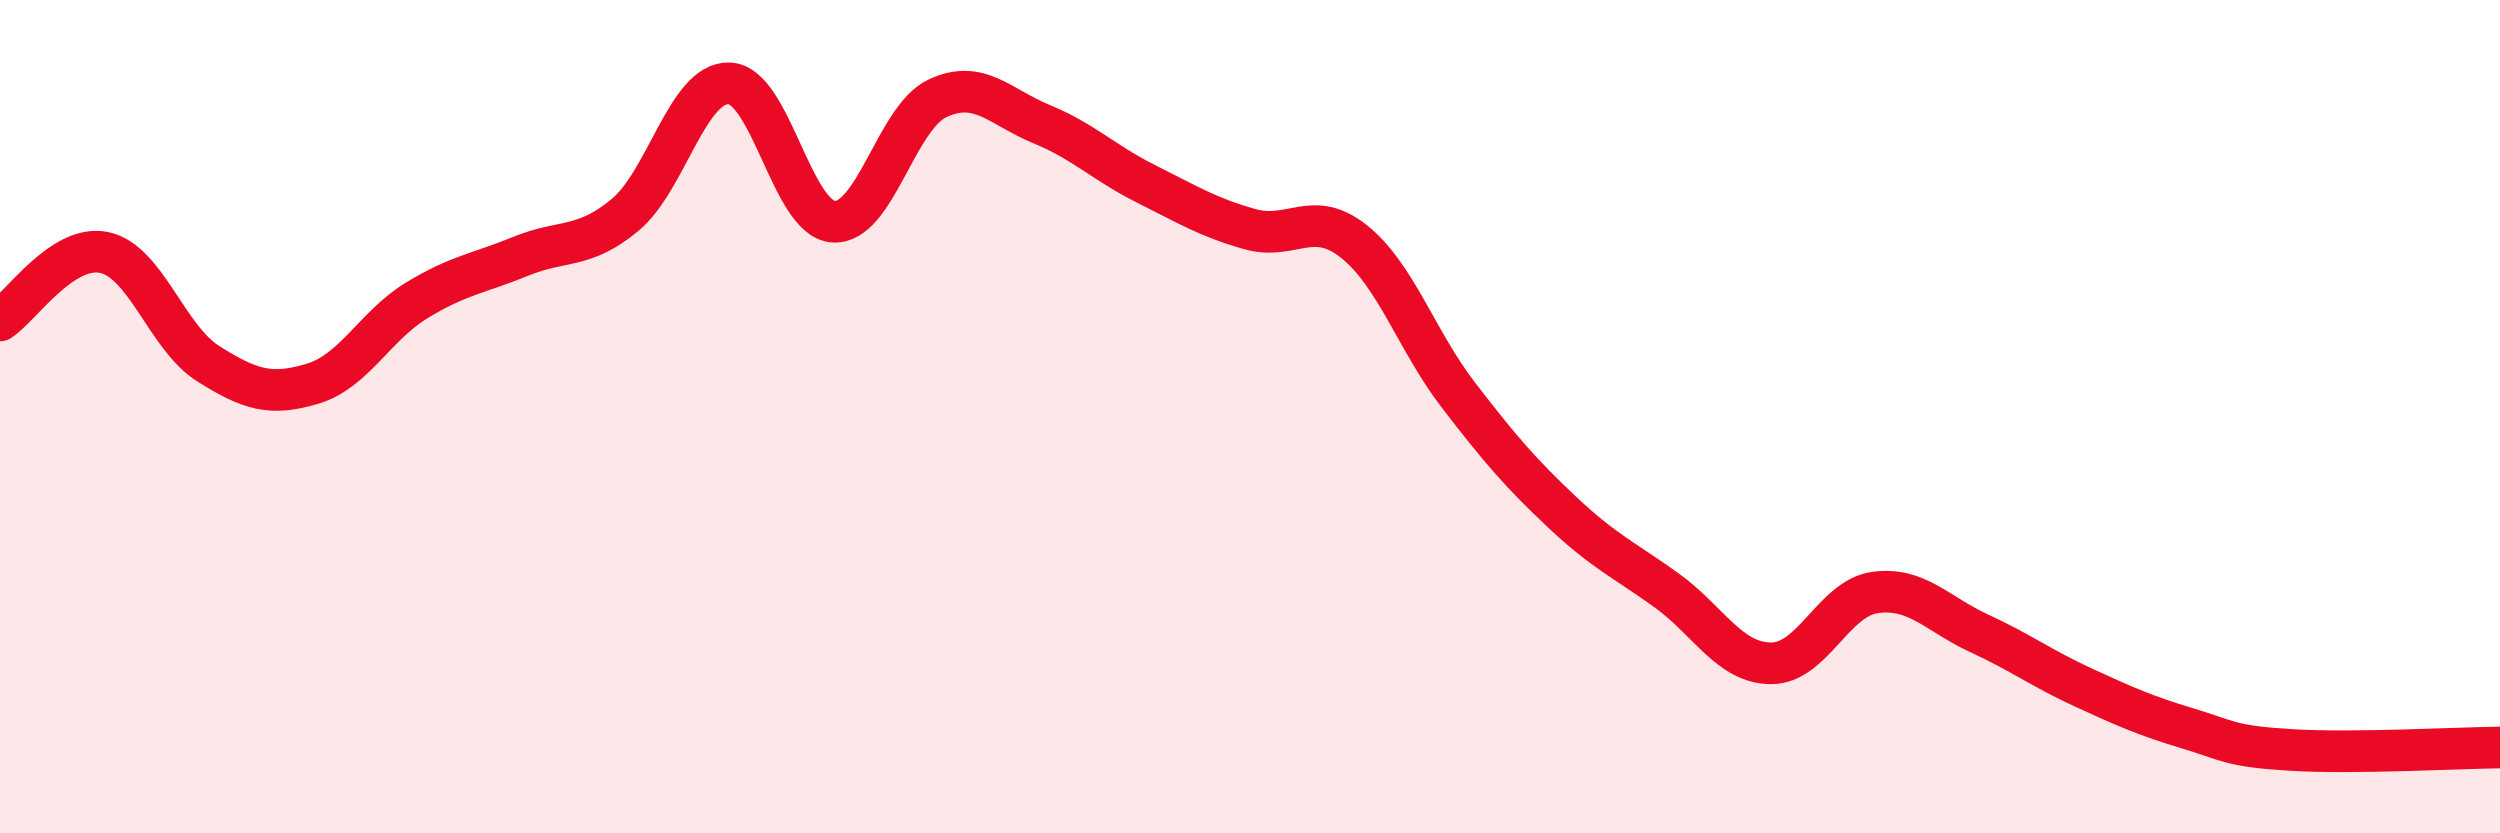
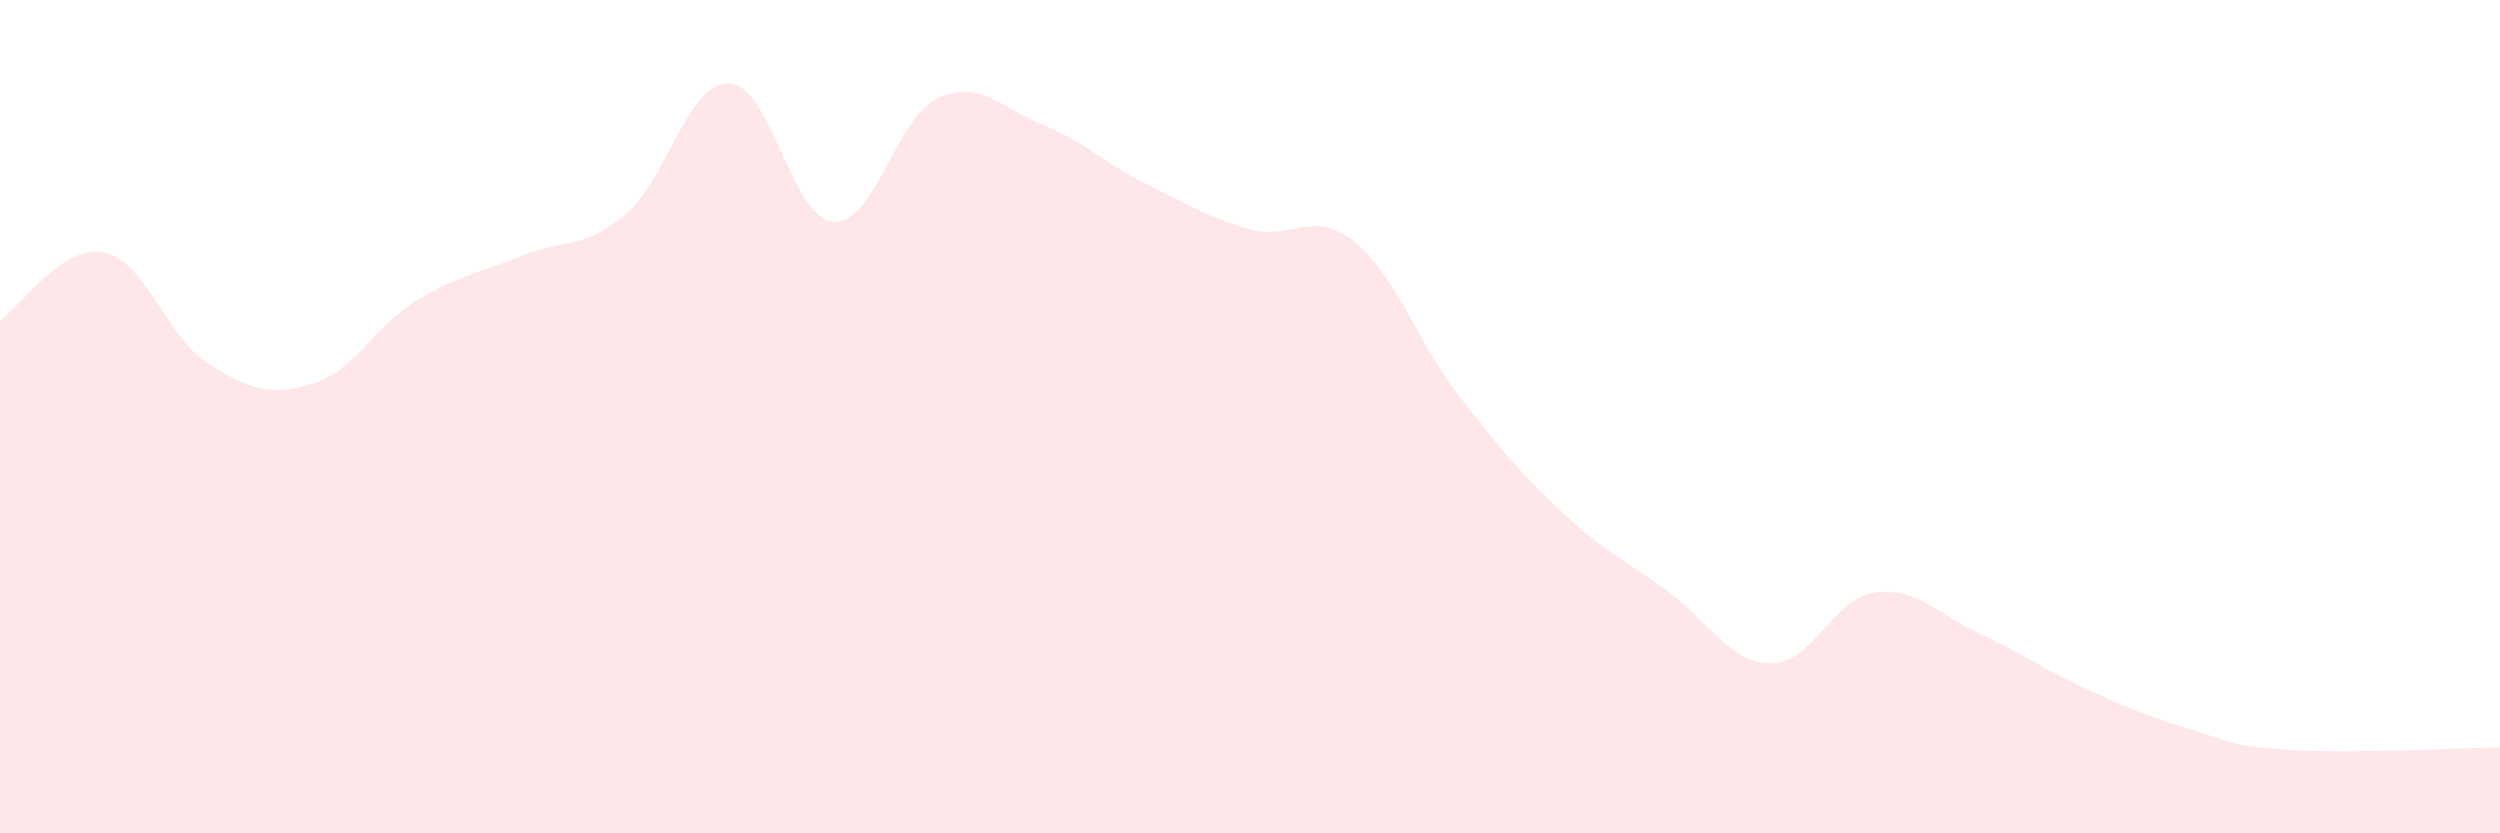
<svg xmlns="http://www.w3.org/2000/svg" width="60" height="20" viewBox="0 0 60 20">
  <path d="M 0,7.69 C 0.5,7.36 1.5,5.85 2.5,6.06 C 3.5,6.27 4,8.1 5,8.73 C 6,9.36 6.5,9.51 7.5,9.21 C 8.5,8.91 9,7.82 10,7.21 C 11,6.6 11.5,6.56 12.5,6.15 C 13.5,5.74 14,5.99 15,5.16 C 16,4.33 16.5,1.97 17.5,2 C 18.5,2.03 19,5.25 20,5.32 C 21,5.39 21.5,2.83 22.5,2.36 C 23.5,1.89 24,2.57 25,2.98 C 26,3.39 26.5,3.91 27.5,4.41 C 28.5,4.91 29,5.22 30,5.5 C 31,5.78 31.5,5 32.5,5.8 C 33.5,6.6 34,8.18 35,9.48 C 36,10.78 36.5,11.36 37.5,12.3 C 38.5,13.24 39,13.45 40,14.17 C 41,14.89 41.5,15.91 42.5,15.92 C 43.5,15.93 44,14.36 45,14.22 C 46,14.08 46.5,14.74 47.5,15.2 C 48.5,15.66 49,16.04 50,16.5 C 51,16.96 51.5,17.18 52.5,17.48 C 53.5,17.78 53.5,17.91 55,18 C 56.5,18.09 59,17.95 60,17.94L60 20L0 20Z" fill="#EB0A25" opacity="0.1" stroke-linecap="round" stroke-linejoin="round" />
-   <path d="M 0,7.69 C 0.5,7.36 1.5,5.85 2.5,6.06 C 3.5,6.27 4,8.1 5,8.73 C 6,9.36 6.5,9.51 7.5,9.21 C 8.5,8.91 9,7.82 10,7.21 C 11,6.6 11.5,6.56 12.5,6.15 C 13.5,5.74 14,5.99 15,5.16 C 16,4.33 16.5,1.97 17.5,2 C 18.5,2.03 19,5.25 20,5.32 C 21,5.39 21.5,2.83 22.5,2.36 C 23.5,1.89 24,2.57 25,2.98 C 26,3.39 26.5,3.91 27.5,4.41 C 28.5,4.91 29,5.22 30,5.5 C 31,5.78 31.5,5 32.5,5.8 C 33.5,6.6 34,8.18 35,9.48 C 36,10.78 36.5,11.36 37.5,12.3 C 38.5,13.24 39,13.45 40,14.17 C 41,14.89 41.5,15.91 42.5,15.92 C 43.5,15.93 44,14.36 45,14.22 C 46,14.08 46.5,14.74 47.5,15.2 C 48.5,15.66 49,16.04 50,16.5 C 51,16.96 51.5,17.18 52.5,17.48 C 53.5,17.78 53.5,17.91 55,18 C 56.5,18.09 59,17.95 60,17.94" stroke="#EB0A25" stroke-width="1" fill="none" stroke-linecap="round" stroke-linejoin="round" />
</svg>